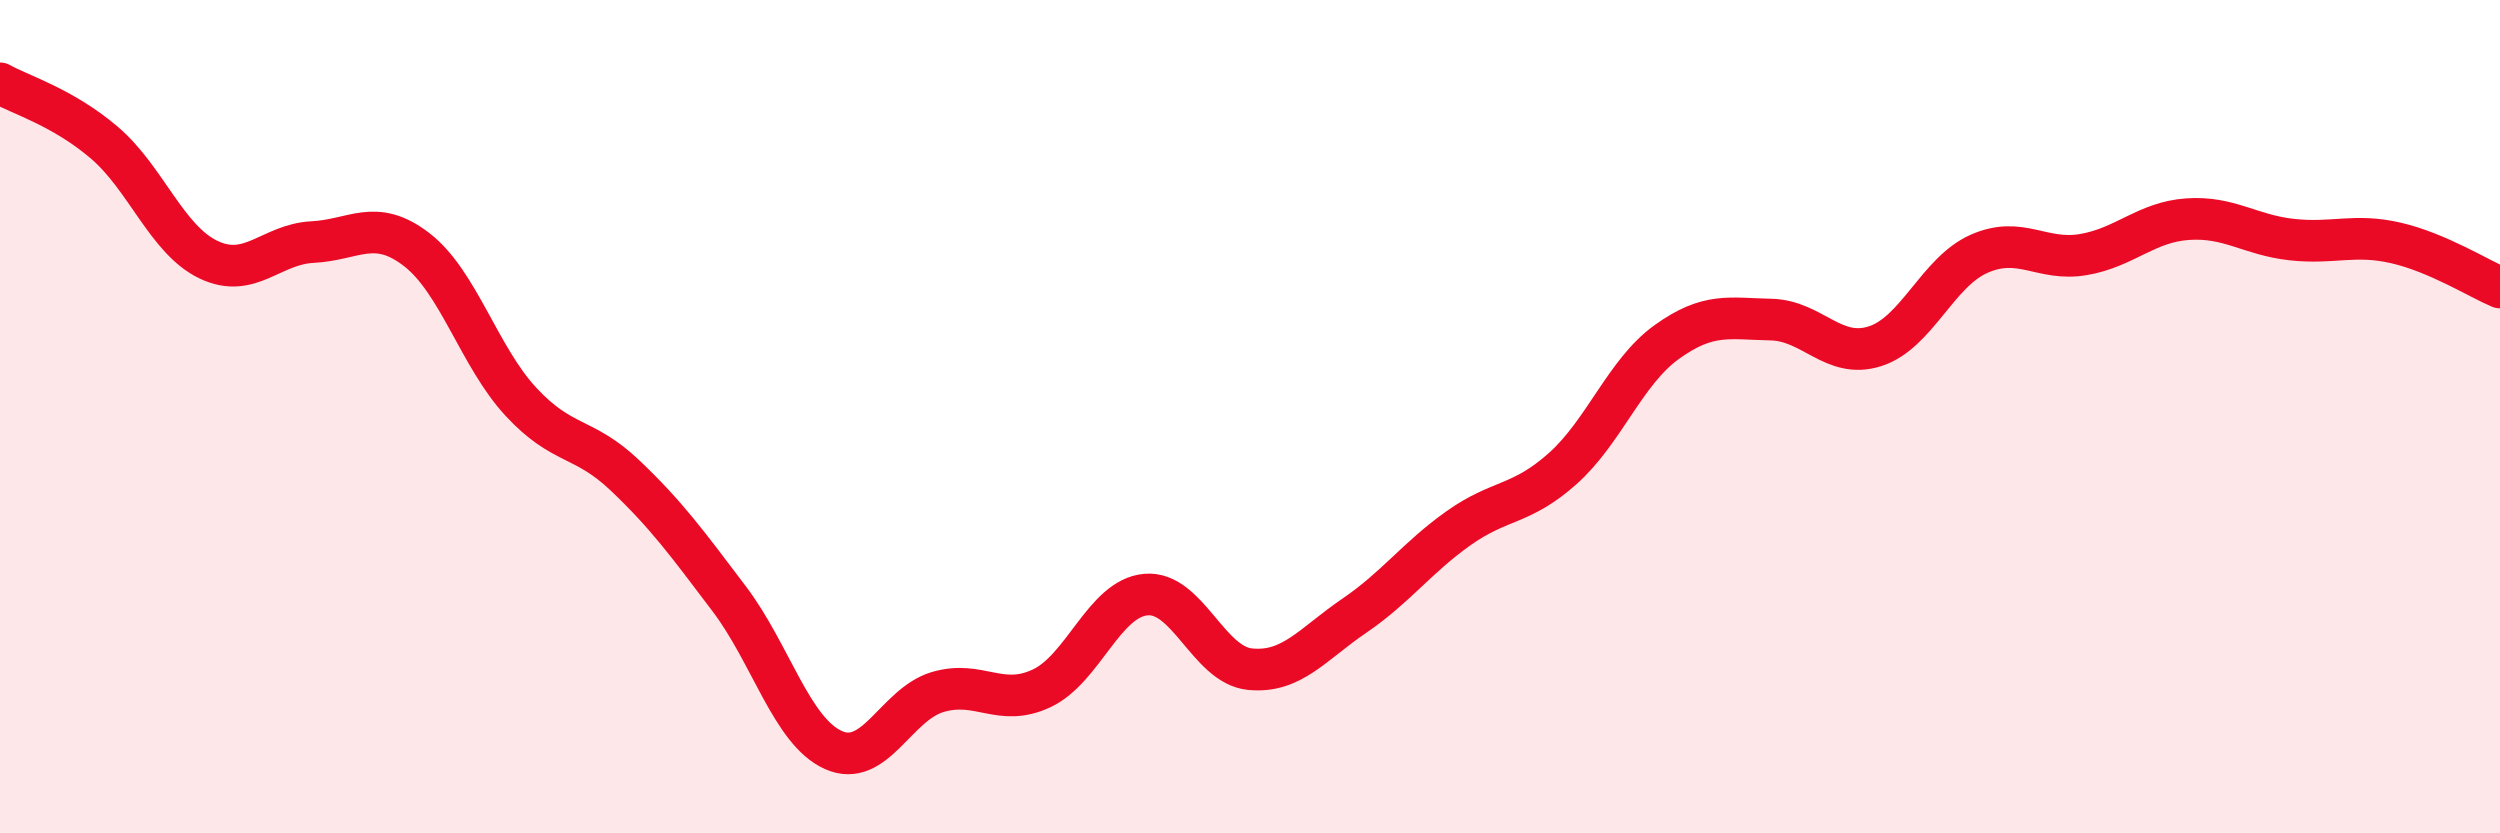
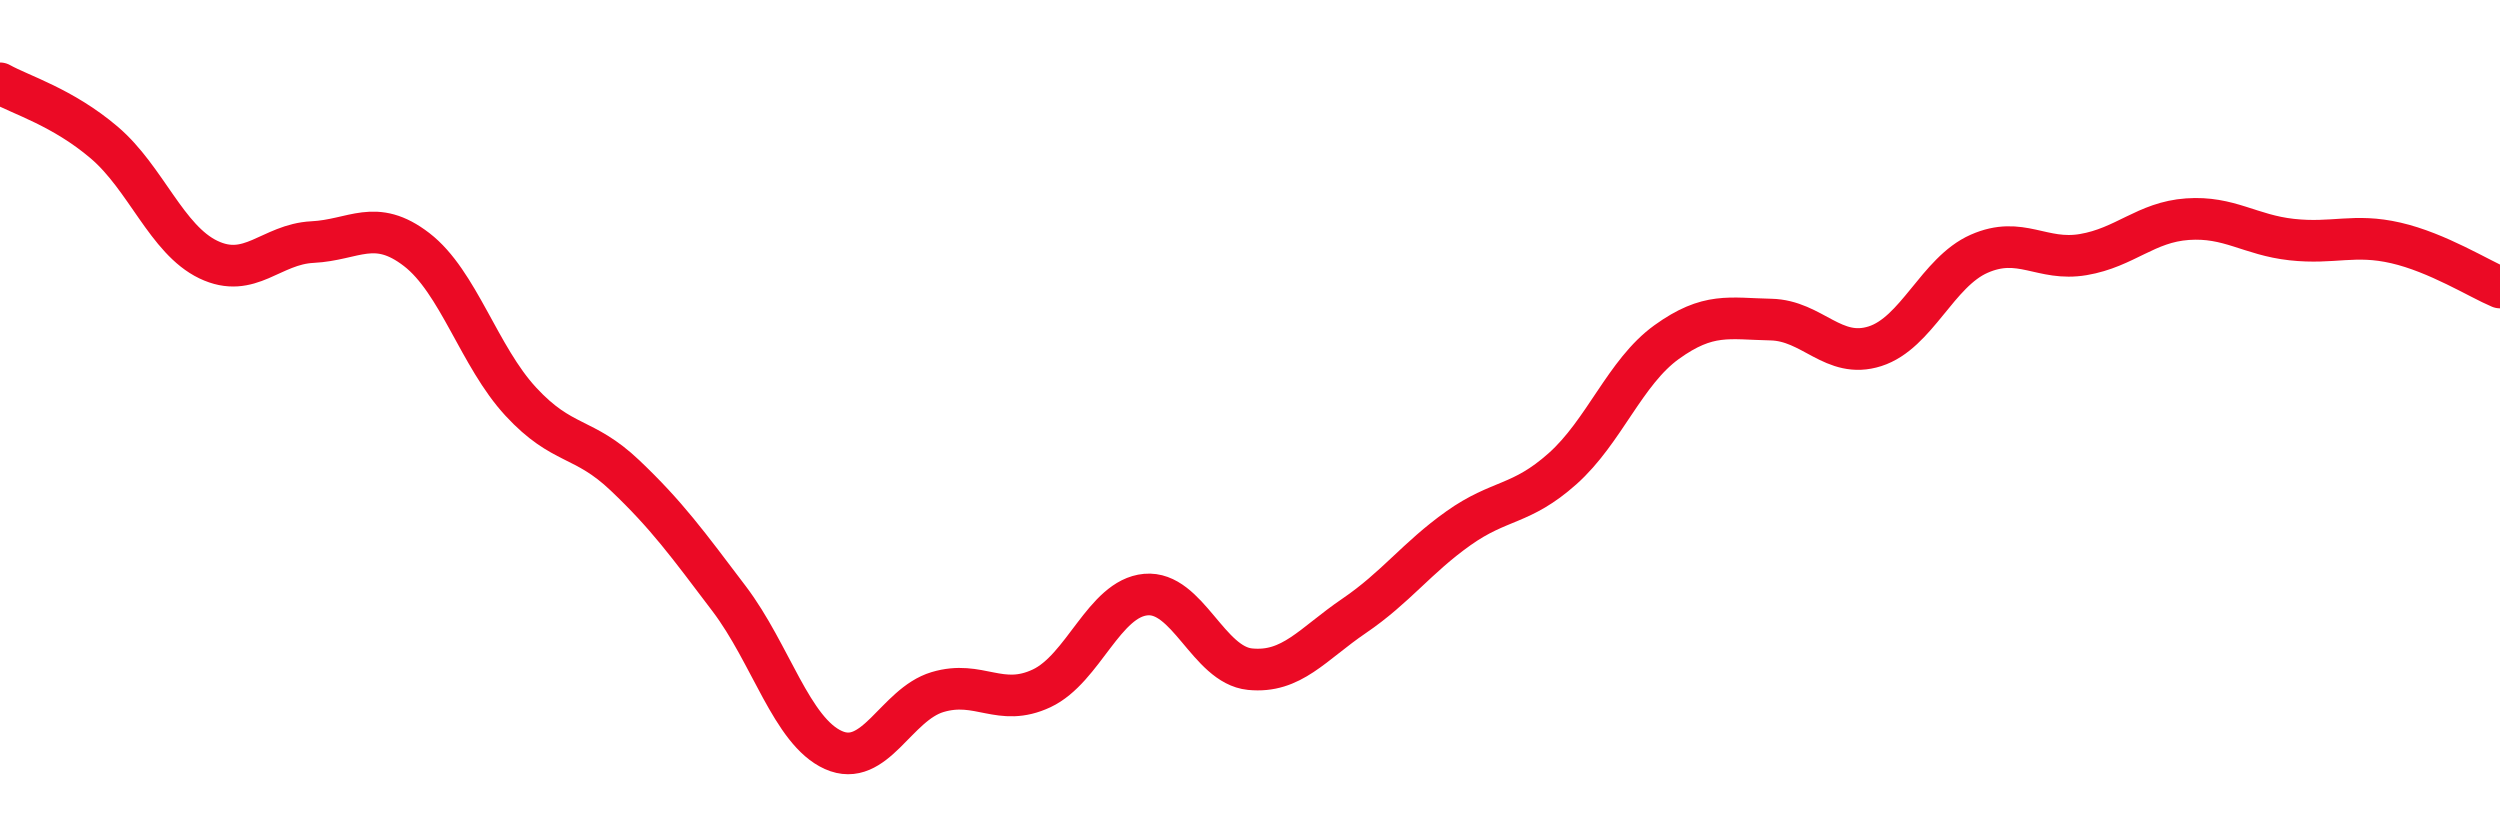
<svg xmlns="http://www.w3.org/2000/svg" width="60" height="20" viewBox="0 0 60 20">
-   <path d="M 0,2 C 0.5,2.28 1.5,2.57 2.5,3.42 C 3.5,4.27 4,5.75 5,6.23 C 6,6.71 6.5,5.86 7.5,5.81 C 8.5,5.76 9,5.22 10,5.99 C 11,6.76 11.5,8.56 12.5,9.64 C 13.5,10.72 14,10.46 15,11.41 C 16,12.36 16.5,13.05 17.5,14.37 C 18.5,15.69 19,17.55 20,18 C 21,18.45 21.5,16.91 22.5,16.61 C 23.5,16.31 24,16.99 25,16.52 C 26,16.05 26.5,14.36 27.5,14.27 C 28.5,14.18 29,15.96 30,16.06 C 31,16.16 31.5,15.46 32.5,14.78 C 33.5,14.1 34,13.39 35,12.68 C 36,11.97 36.5,12.14 37.5,11.25 C 38.5,10.36 39,8.93 40,8.21 C 41,7.49 41.5,7.65 42.5,7.67 C 43.5,7.69 44,8.63 45,8.31 C 46,7.99 46.5,6.53 47.5,6.09 C 48.5,5.65 49,6.28 50,6.11 C 51,5.94 51.5,5.33 52.5,5.26 C 53.5,5.19 54,5.64 55,5.75 C 56,5.86 56.5,5.6 57.5,5.83 C 58.5,6.06 59.5,6.69 60,6.9L60 20L0 20Z" fill="#EB0A25" opacity="0.1" stroke-linecap="round" stroke-linejoin="round" />
  <path d="M 0,2 C 0.5,2.28 1.5,2.57 2.5,3.42 C 3.5,4.27 4,5.75 5,6.23 C 6,6.71 6.5,5.86 7.5,5.81 C 8.5,5.76 9,5.22 10,5.99 C 11,6.76 11.5,8.56 12.5,9.64 C 13.5,10.72 14,10.46 15,11.41 C 16,12.36 16.5,13.05 17.5,14.37 C 18.5,15.69 19,17.55 20,18 C 21,18.45 21.5,16.91 22.5,16.61 C 23.5,16.31 24,16.99 25,16.52 C 26,16.05 26.5,14.36 27.5,14.27 C 28.5,14.18 29,15.96 30,16.06 C 31,16.16 31.5,15.46 32.5,14.78 C 33.5,14.1 34,13.39 35,12.68 C 36,11.97 36.5,12.14 37.5,11.25 C 38.5,10.36 39,8.93 40,8.21 C 41,7.49 41.5,7.65 42.5,7.67 C 43.5,7.69 44,8.63 45,8.31 C 46,7.99 46.5,6.53 47.5,6.09 C 48.5,5.65 49,6.28 50,6.11 C 51,5.94 51.5,5.33 52.5,5.26 C 53.5,5.19 54,5.64 55,5.75 C 56,5.86 56.5,5.6 57.5,5.83 C 58.5,6.06 59.5,6.69 60,6.9" stroke="#EB0A25" stroke-width="1" fill="none" stroke-linecap="round" stroke-linejoin="round" />
</svg>